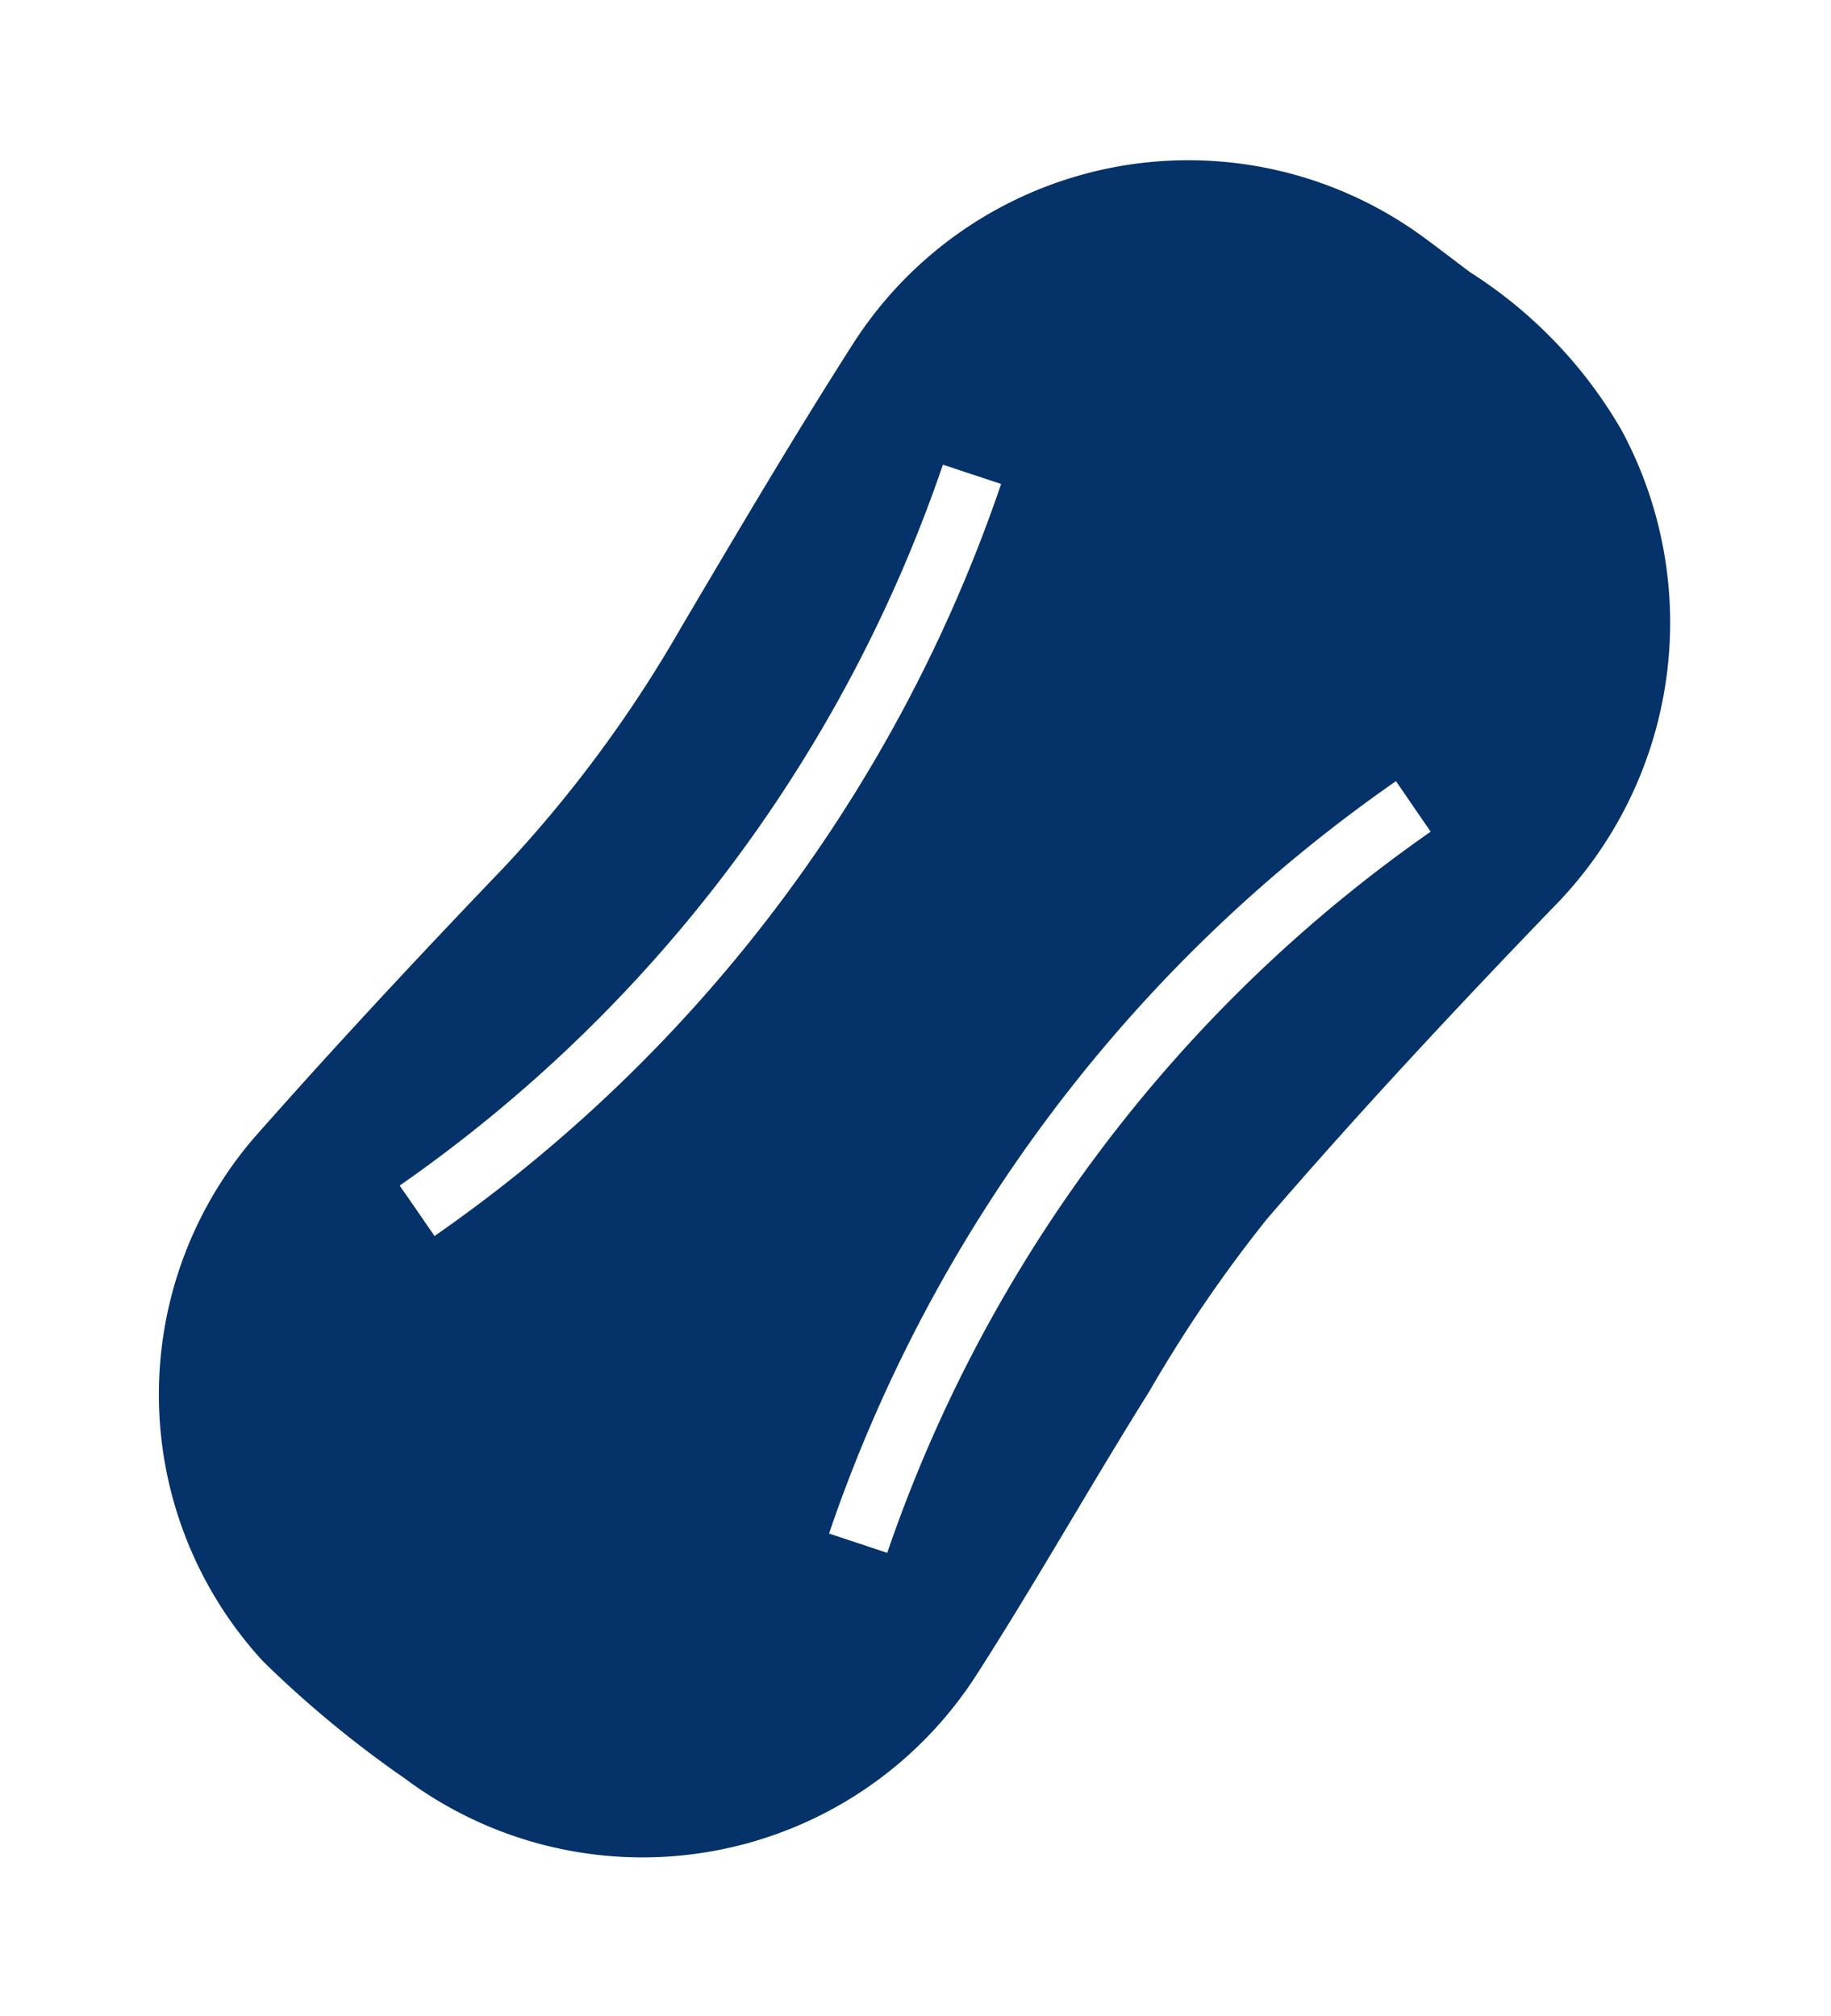
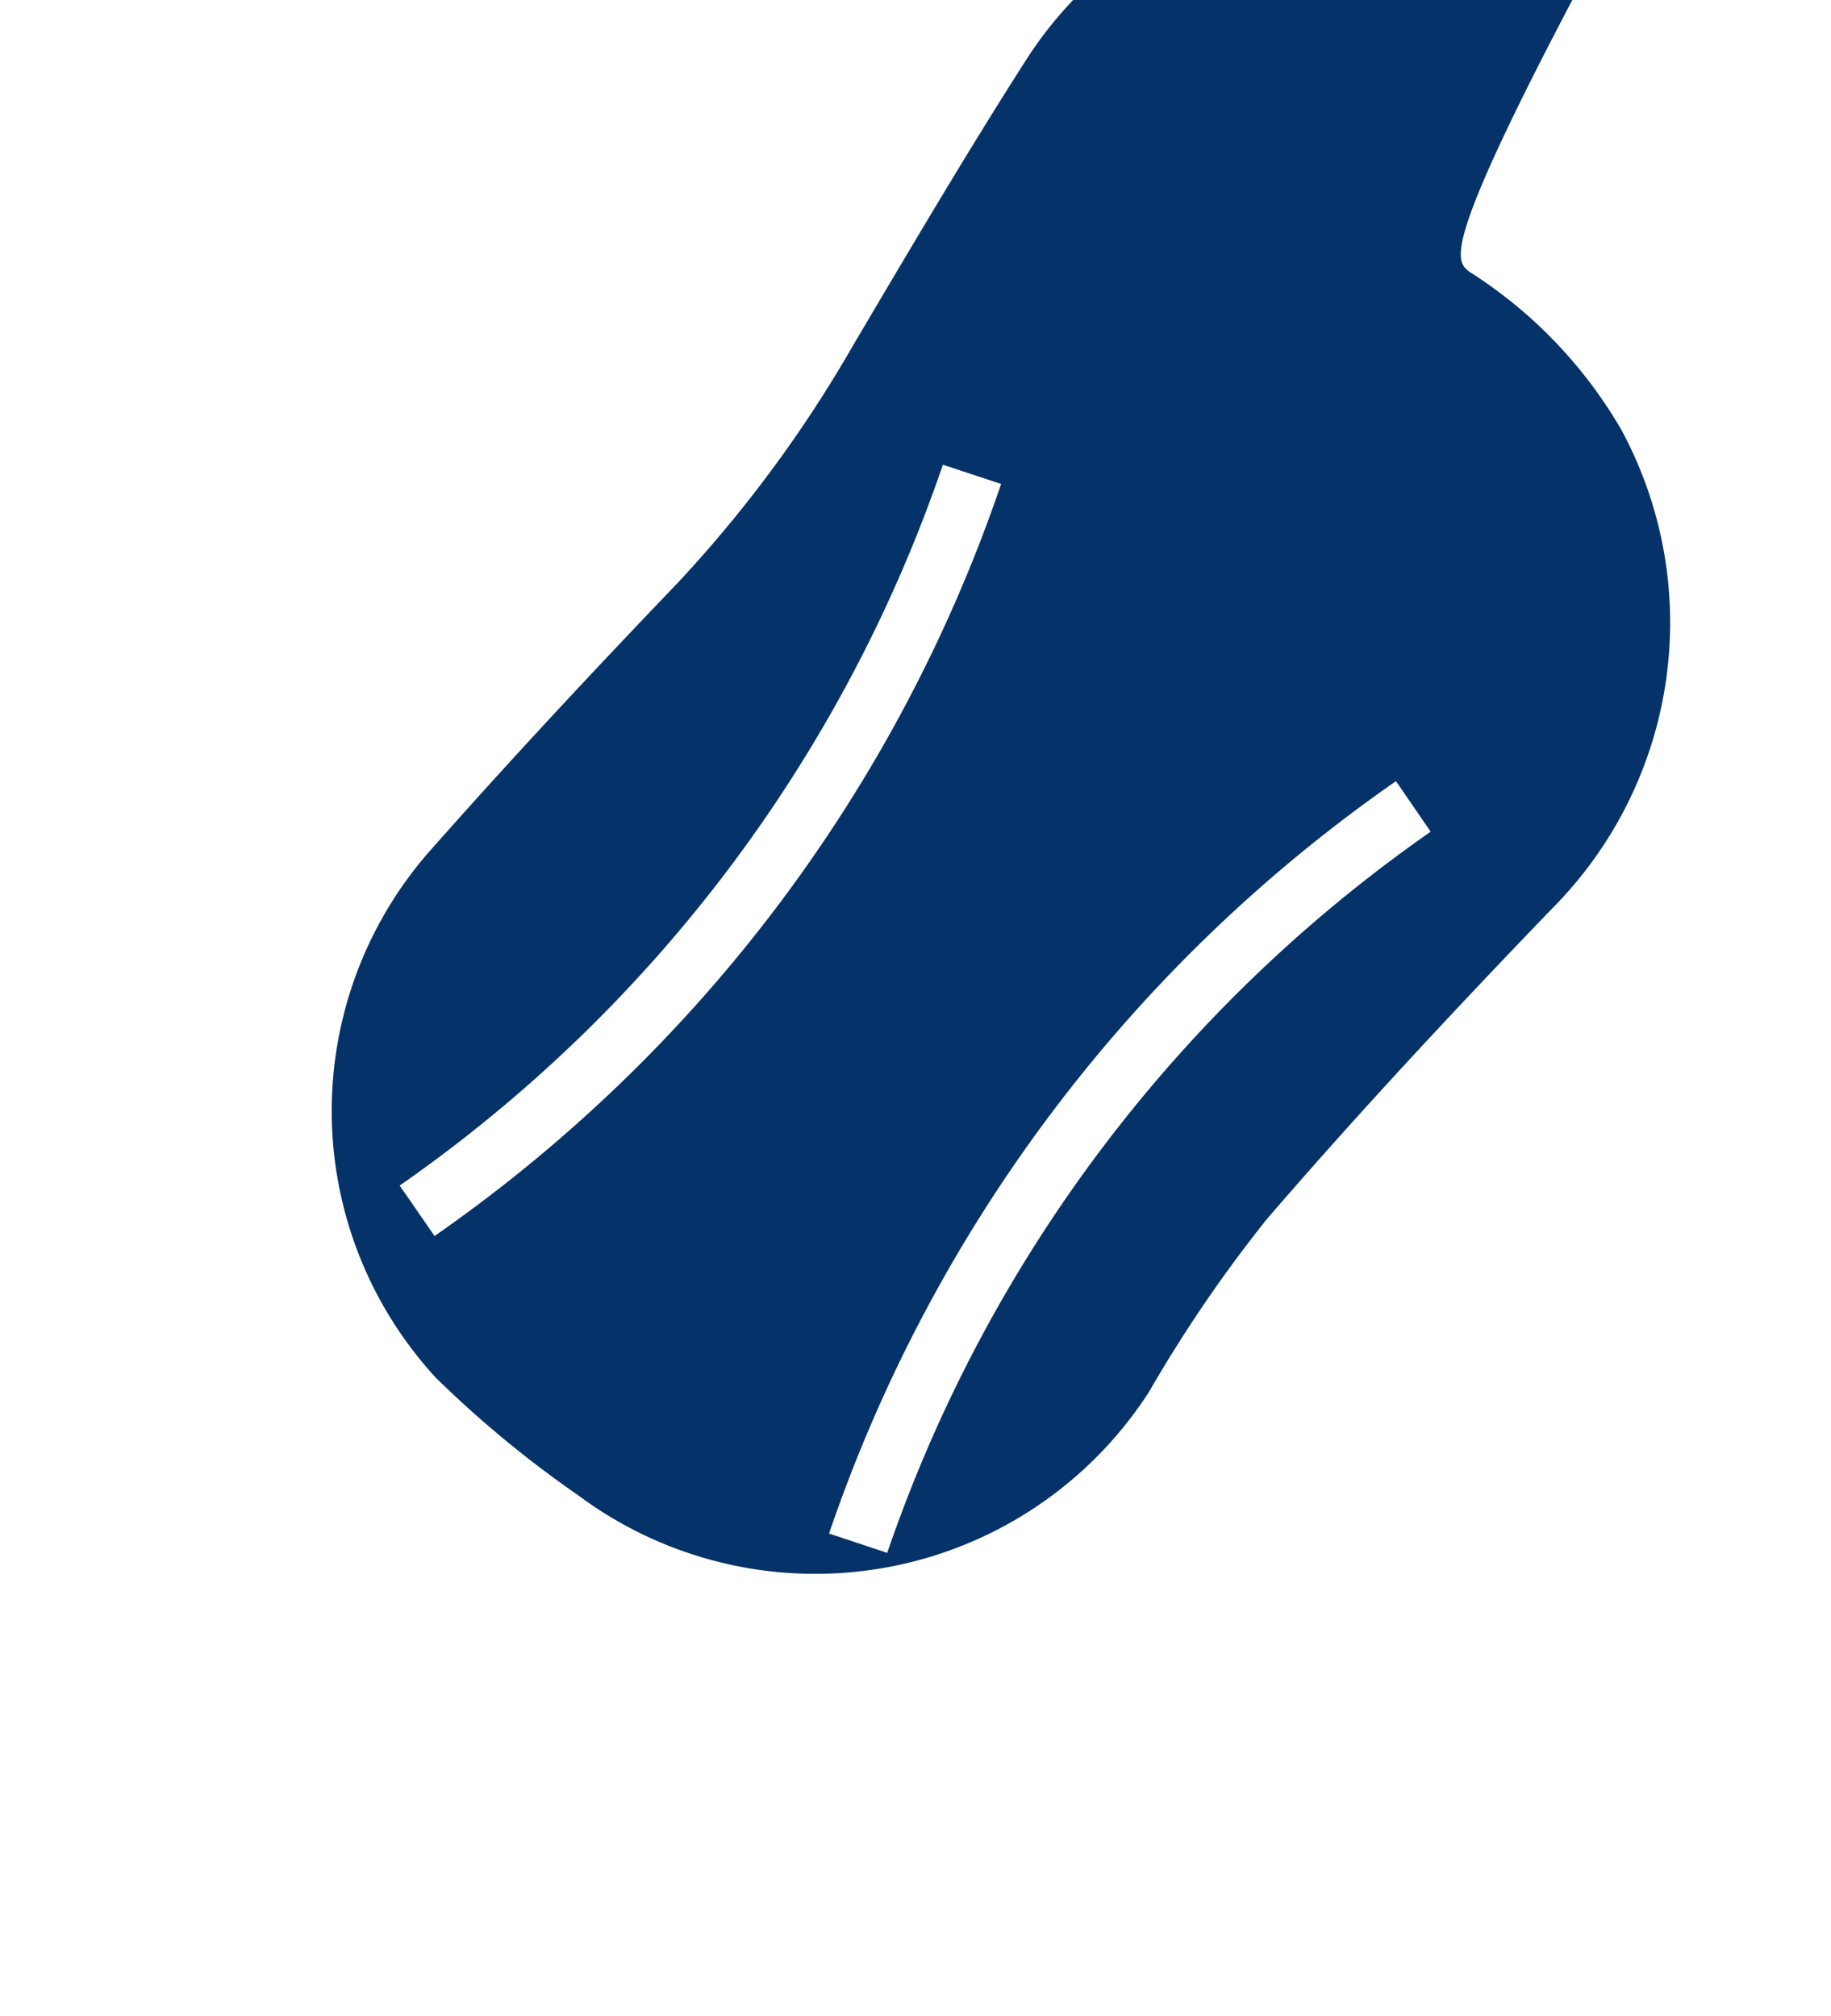
<svg xmlns="http://www.w3.org/2000/svg" width="82.896" height="91.289" viewBox="0 0 82.896 91.289">
  <g id="pads" transform="matrix(0.799, 0.602, -0.602, 0.799, 50.259, 0)">
    <g id="Group_57" data-name="Group 57" transform="translate(0 0)">
-       <path id="Path_45" data-name="Path 45" d="M660.968,36.834a20.819,20.819,0,0,1,9.768,1.576,18.345,18.345,0,0,1,10.54,19.177c-.767,6.324-1.438,12.669-1.854,19.022a62.765,62.765,0,0,0,.447,9.442c.431,4.992,1.1,9.962,1.475,14.957a17.966,17.966,0,0,1-17.827,19.285,49.224,49.224,0,0,1-8.313-.37,17.824,17.824,0,0,1-14.6-18.714c.428-5.543,1.014-11.077,1.67-16.6a58.227,58.227,0,0,0-.136-13.434c-.562-5.007-1.136-10.018-1.52-15.041a18.009,18.009,0,0,1,17.742-19.3C659.228,36.824,660.1,36.834,660.968,36.834Zm11.194,20.413a68.28,68.28,0,0,0,0,42.639l2.63-.885a65.734,65.734,0,0,1,0-40.87C673.894,57.83,673.1,57.564,672.161,57.248ZM649.8,99.875a68.272,68.272,0,0,0-.005-42.617c-.932.315-1.746.591-2.63.889a65.547,65.547,0,0,1,0,40.855C648.083,99.3,648.9,99.576,649.8,99.875Z" transform="translate(-640.553 -36.795)" fill="#043269" />
+       <path id="Path_45" data-name="Path 45" d="M660.968,36.834a20.819,20.819,0,0,1,9.768,1.576,18.345,18.345,0,0,1,10.54,19.177c-.767,6.324-1.438,12.669-1.854,19.022a62.765,62.765,0,0,0,.447,9.442a17.966,17.966,0,0,1-17.827,19.285,49.224,49.224,0,0,1-8.313-.37,17.824,17.824,0,0,1-14.6-18.714c.428-5.543,1.014-11.077,1.67-16.6a58.227,58.227,0,0,0-.136-13.434c-.562-5.007-1.136-10.018-1.52-15.041a18.009,18.009,0,0,1,17.742-19.3C659.228,36.824,660.1,36.834,660.968,36.834Zm11.194,20.413a68.28,68.28,0,0,0,0,42.639l2.63-.885a65.734,65.734,0,0,1,0-40.87C673.894,57.83,673.1,57.564,672.161,57.248ZM649.8,99.875a68.272,68.272,0,0,0-.005-42.617c-.932.315-1.746.591-2.63.889a65.547,65.547,0,0,1,0,40.855C648.083,99.3,648.9,99.576,649.8,99.875Z" transform="translate(-640.553 -36.795)" fill="#043269" />
    </g>
  </g>
</svg>